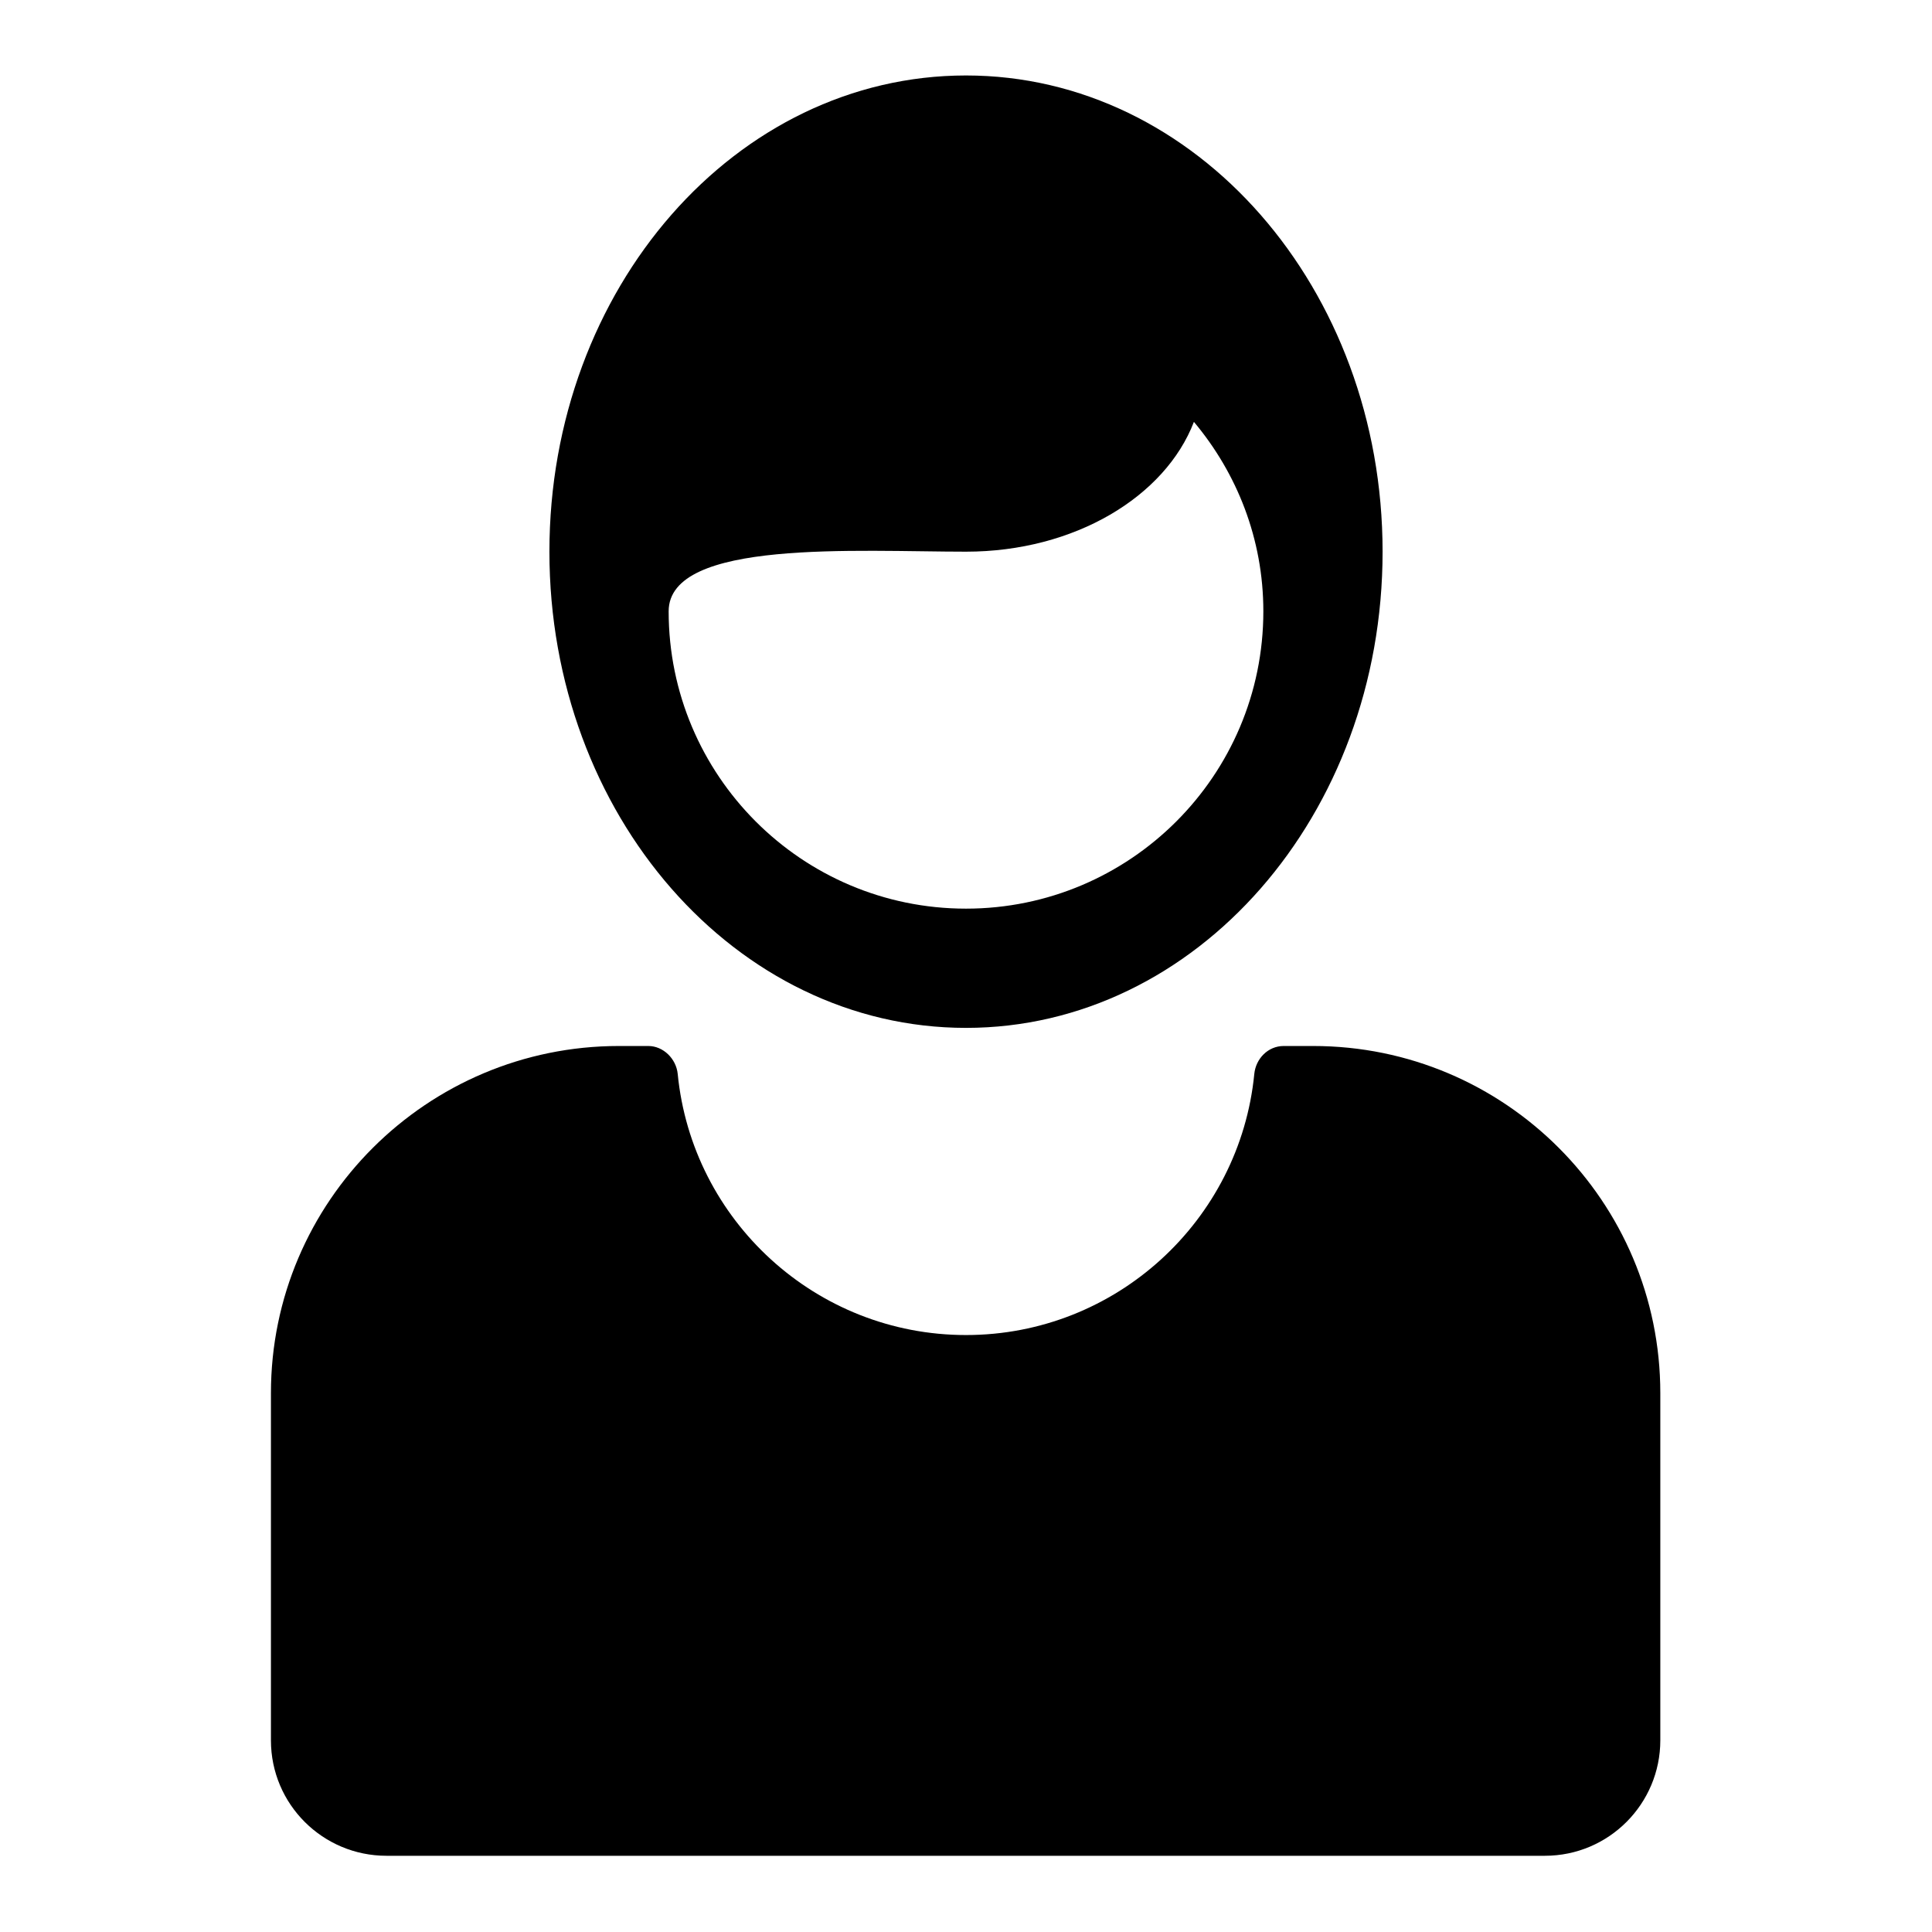
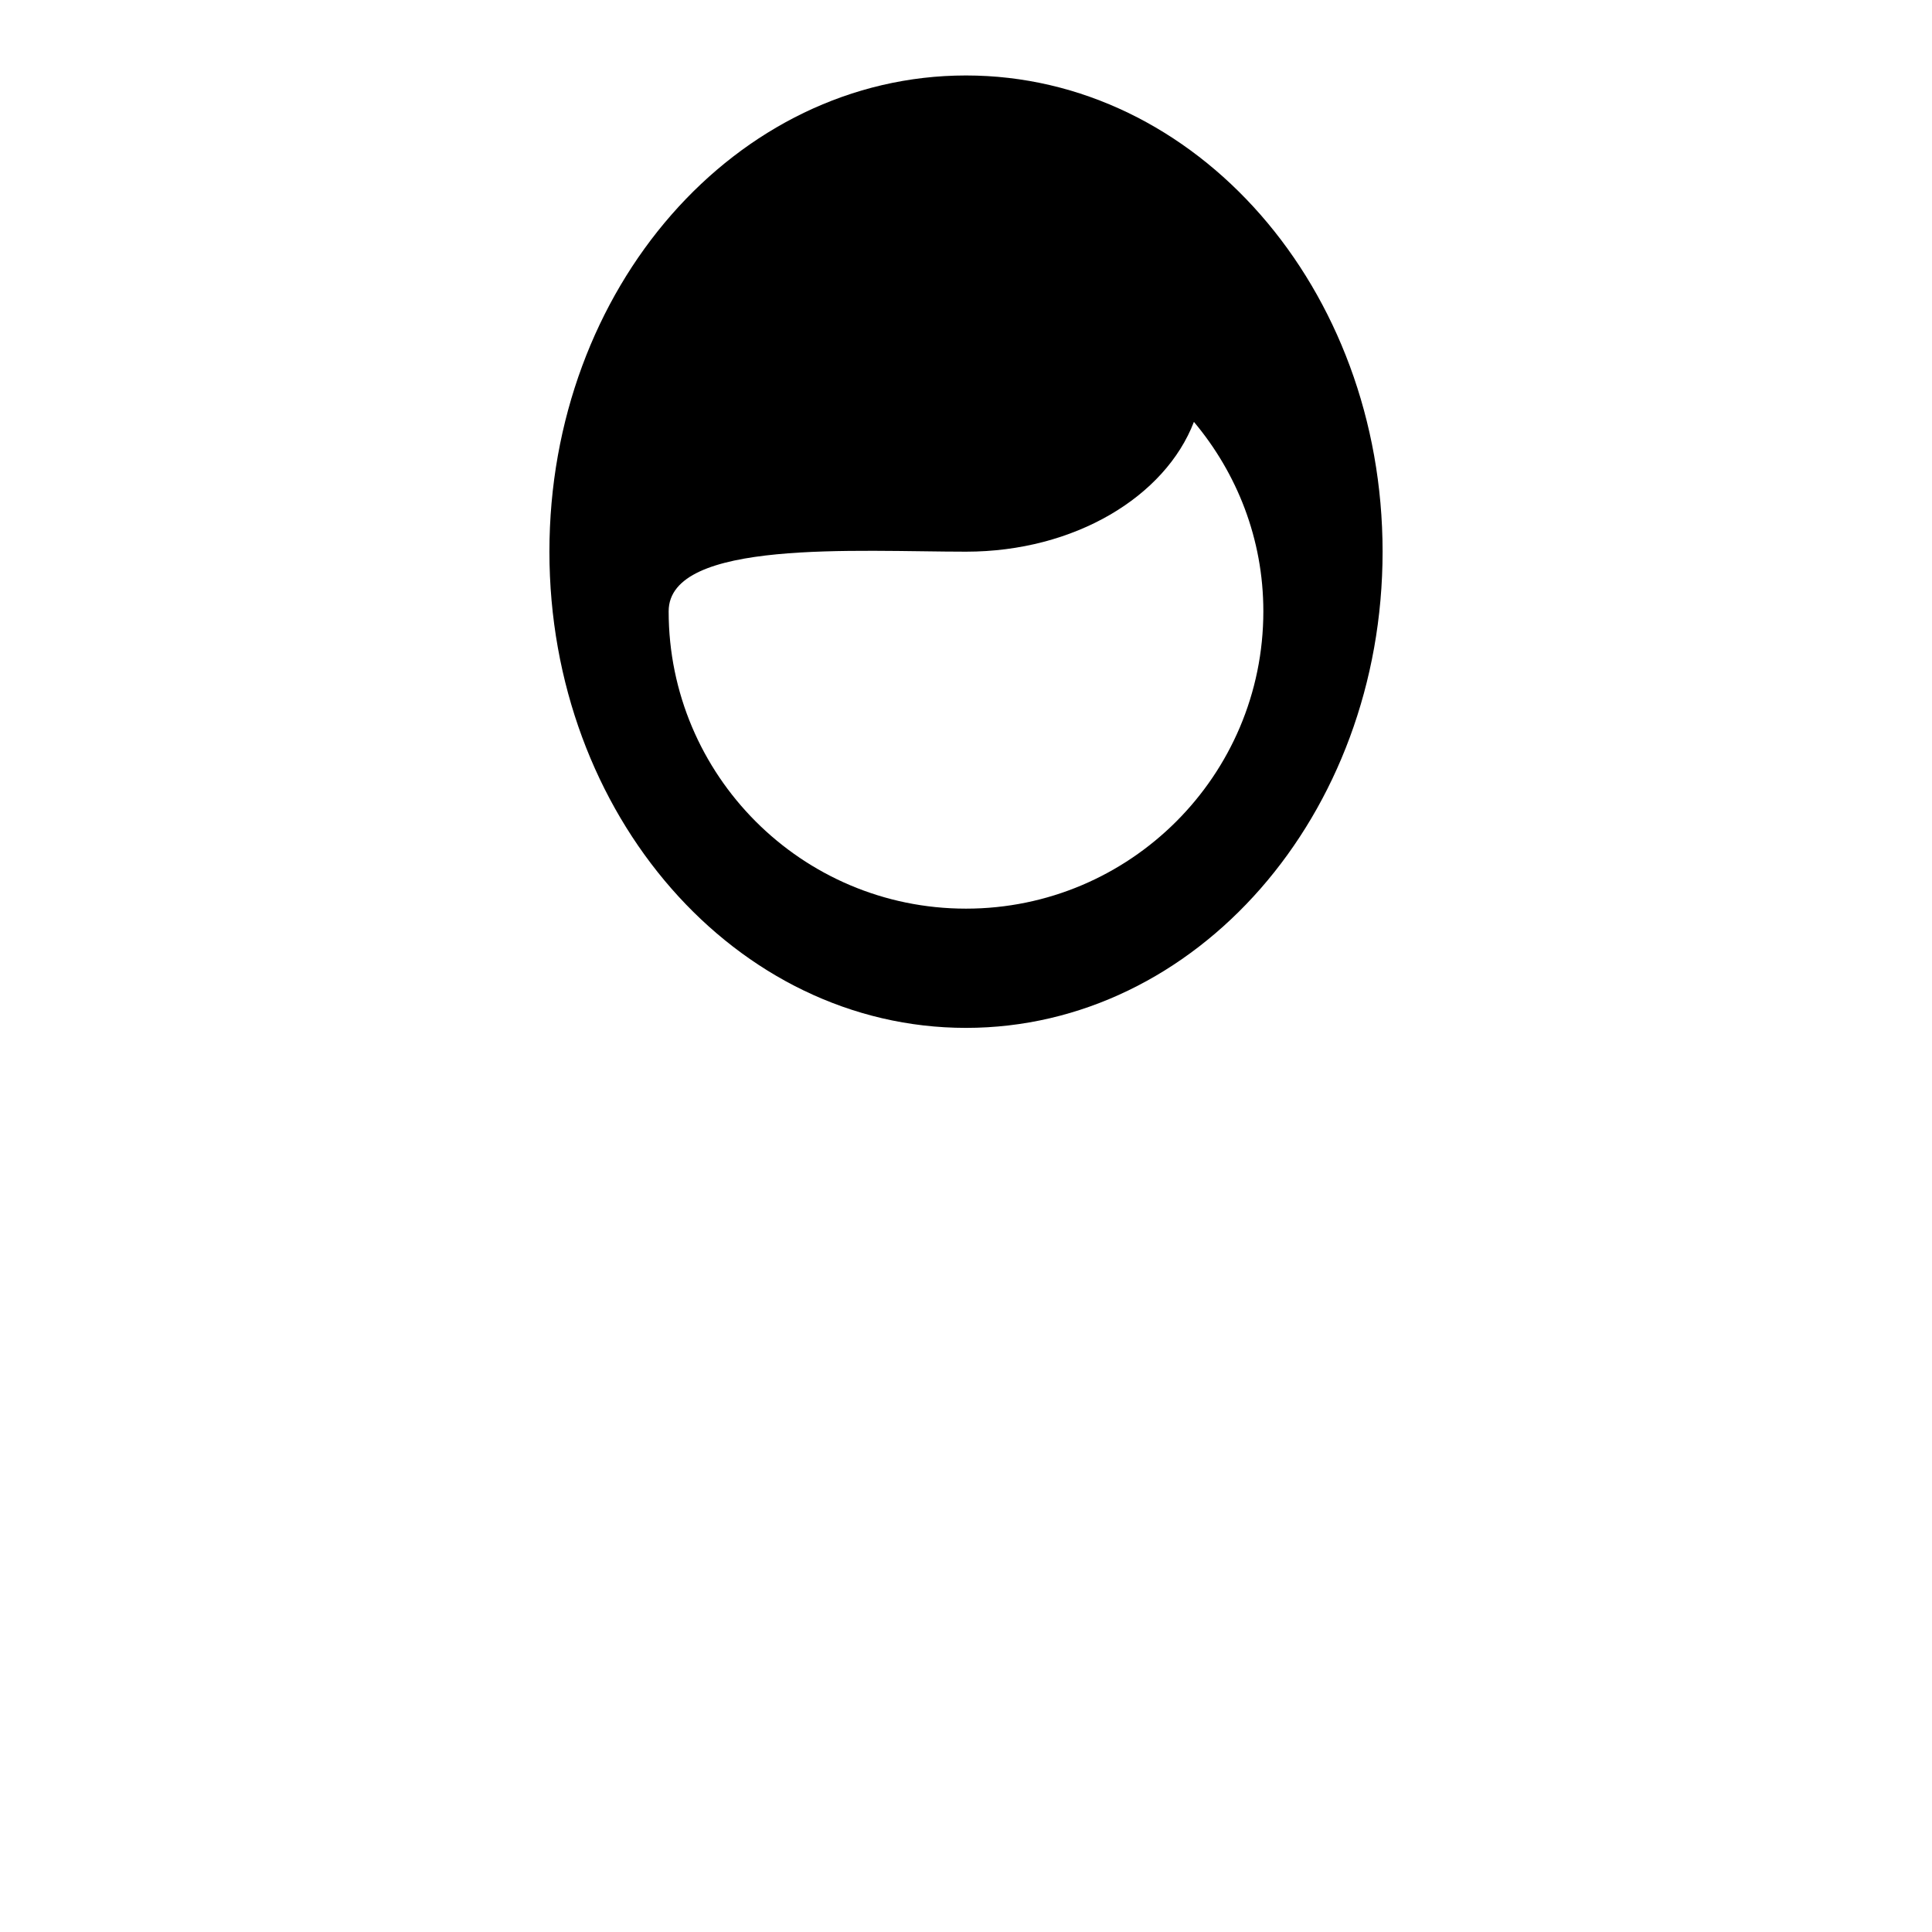
<svg xmlns="http://www.w3.org/2000/svg" version="1.1" x="0px" y="0px" viewBox="0 0 256 256" enable-background="new 0 0 256 256" xml:space="preserve">
  <g>
    <g>
      <g>
        <g>
-           <path fill="#000000" d="M35.9,184.6v46c0,8.5,6.9,15.3,15.3,15.3h153.5c8.5,0,15.3-6.9,15.3-15.3v-46c0-25.4-20.6-46-46-46h-3.9c-2.1,0-3.7,1.7-3.9,3.7c-1.9,19.4-18.3,34.6-38.2,34.6c-19.9,0-36.3-15.2-38.2-34.6c-0.2-2-1.9-3.7-3.9-3.7h-3.9C56.6,138.6,35.9,159.2,35.9,184.6z" />
          <path fill="#000000" d="M128,136.2c30.5,0,55.2-28.2,55.2-63.1S158.5,10,128,10c-30.5,0-55.2,28.2-55.2,63.1S97.5,136.2,128,136.2z M128,73.1c14.4,0,26.4-7.3,30.2-17.2c5.7,6.8,9.2,15.5,9.2,25.1c0,21.8-17.7,39.4-39.4,39.4c-21.8,0-39.4-17.7-39.4-39.4C88.6,71.4,113.6,73.1,128,73.1z" />
        </g>
      </g>
      <g />
      <g />
      <g />
      <g />
      <g />
      <g />
      <g />
      <g />
      <g />
      <g />
      <g />
      <g />
      <g />
      <g />
      <g />
    </g>
  </g>
</svg>